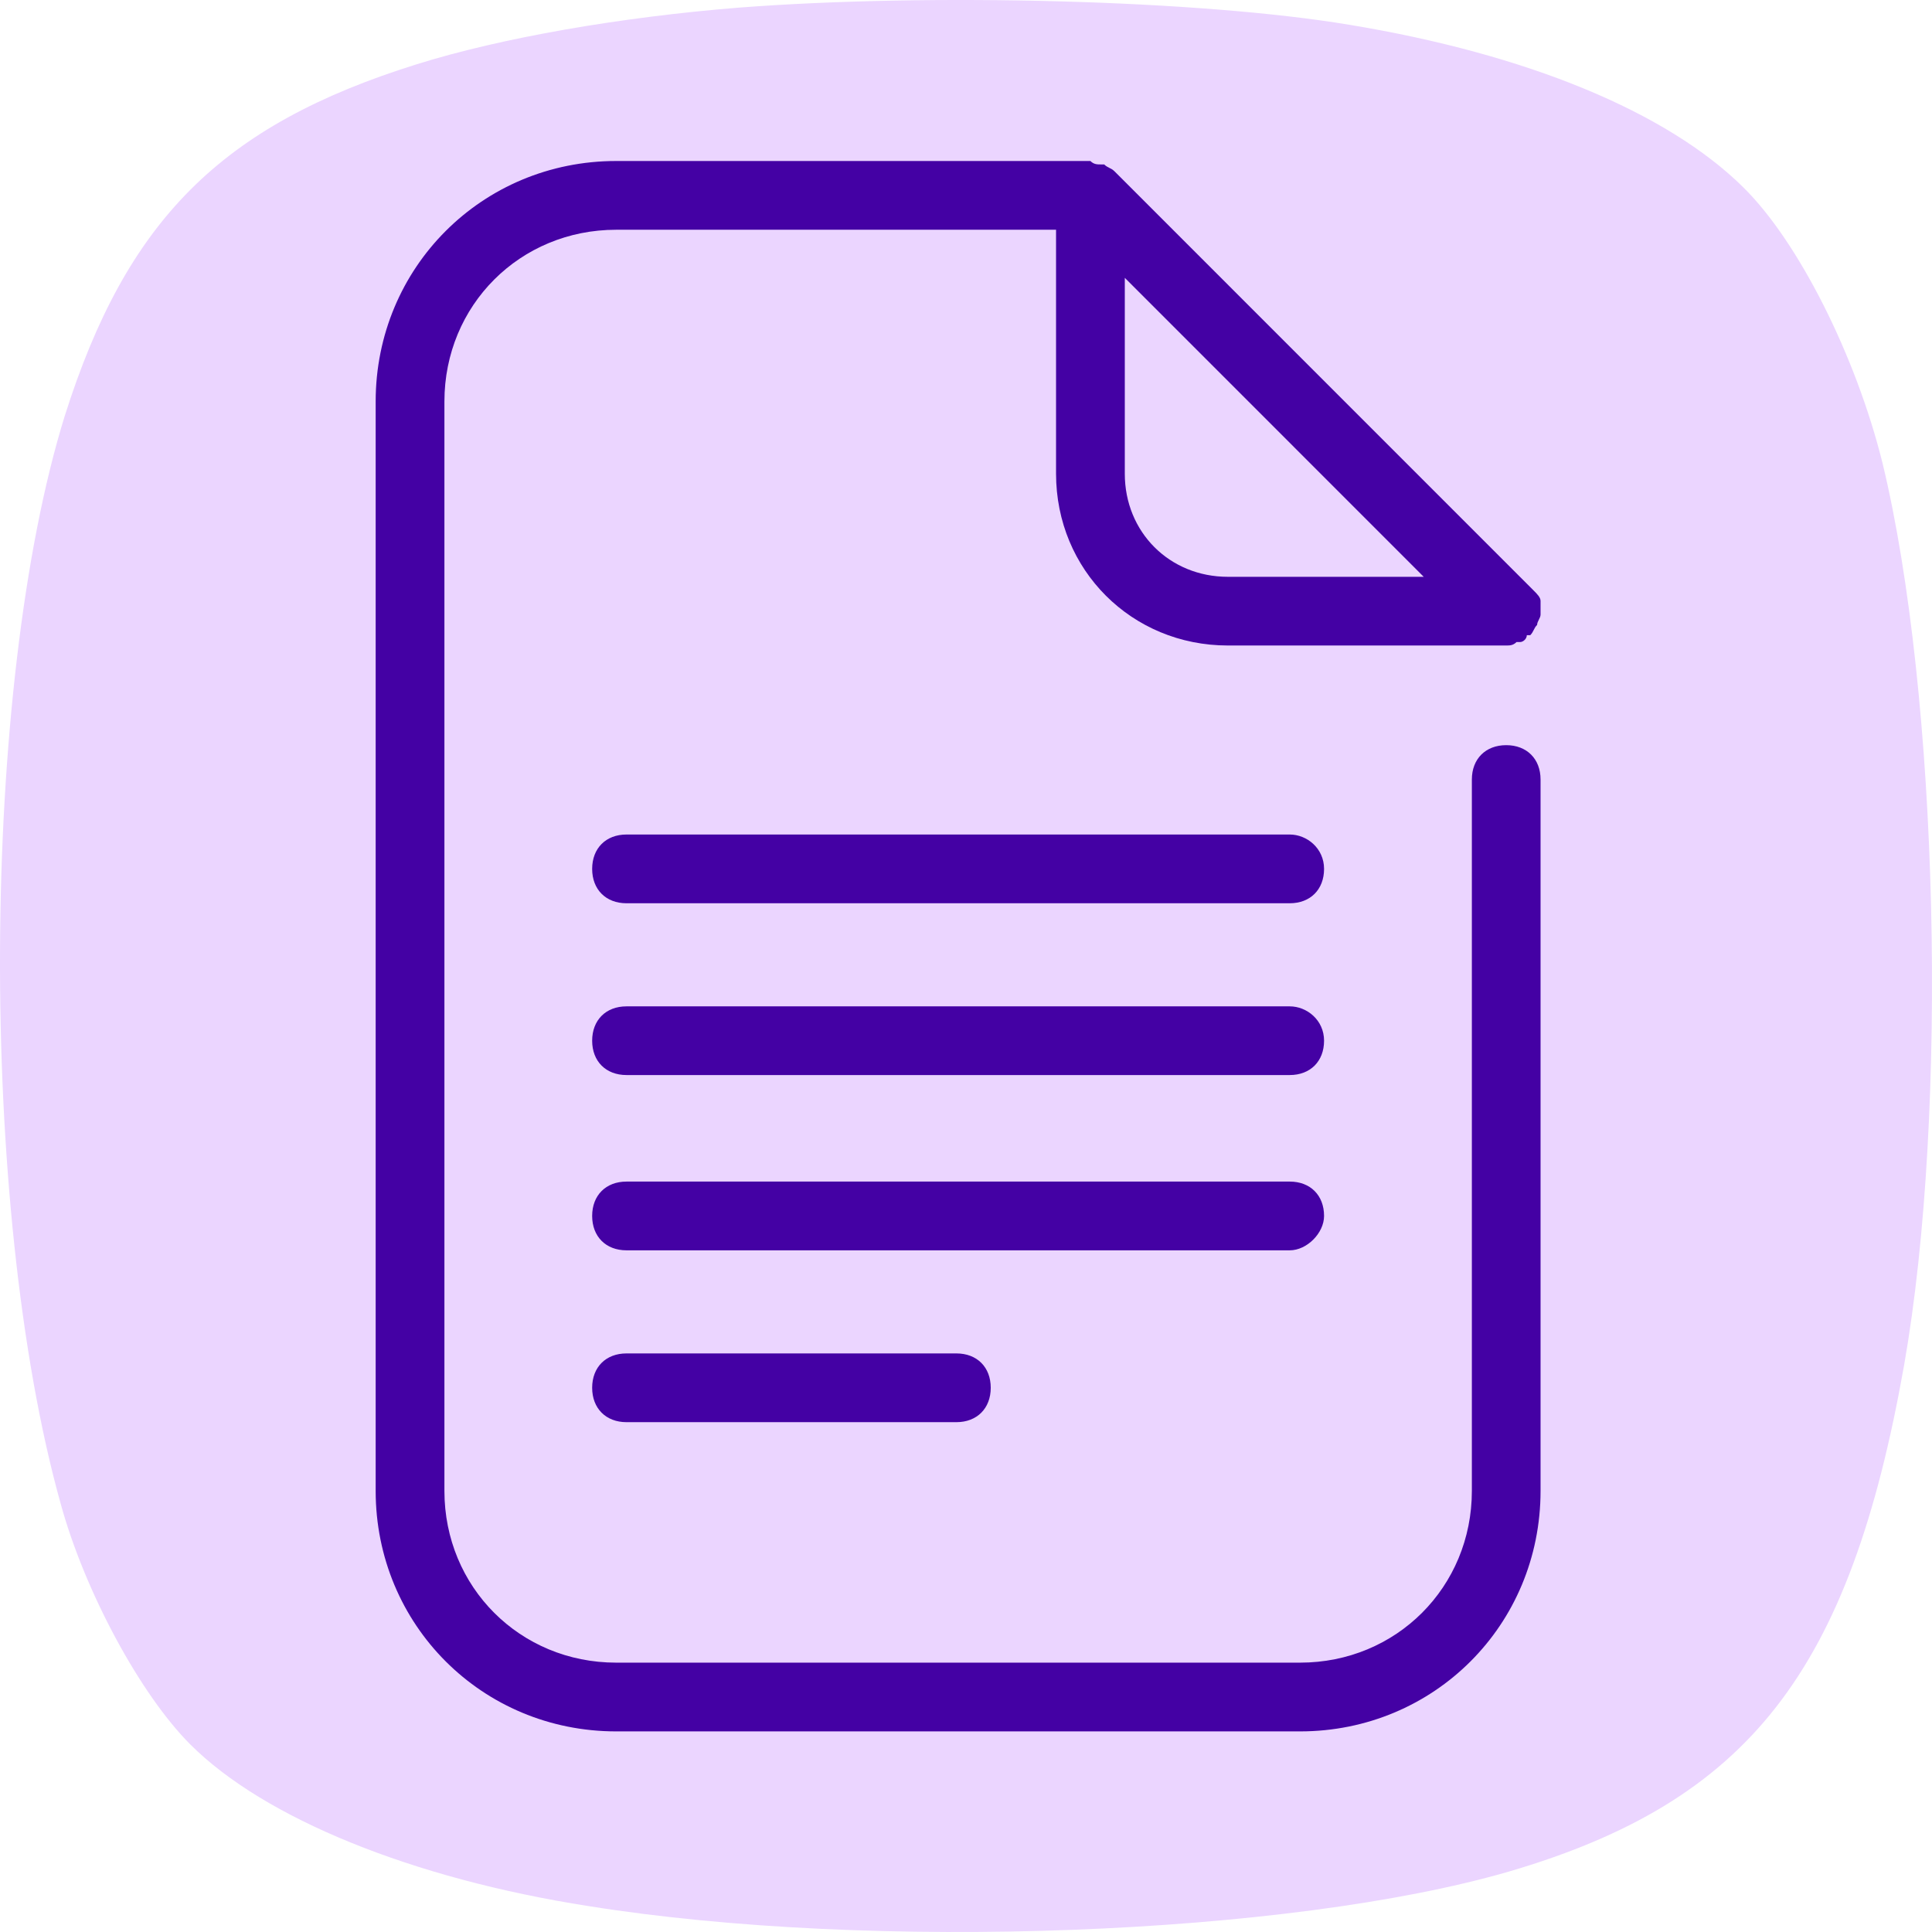
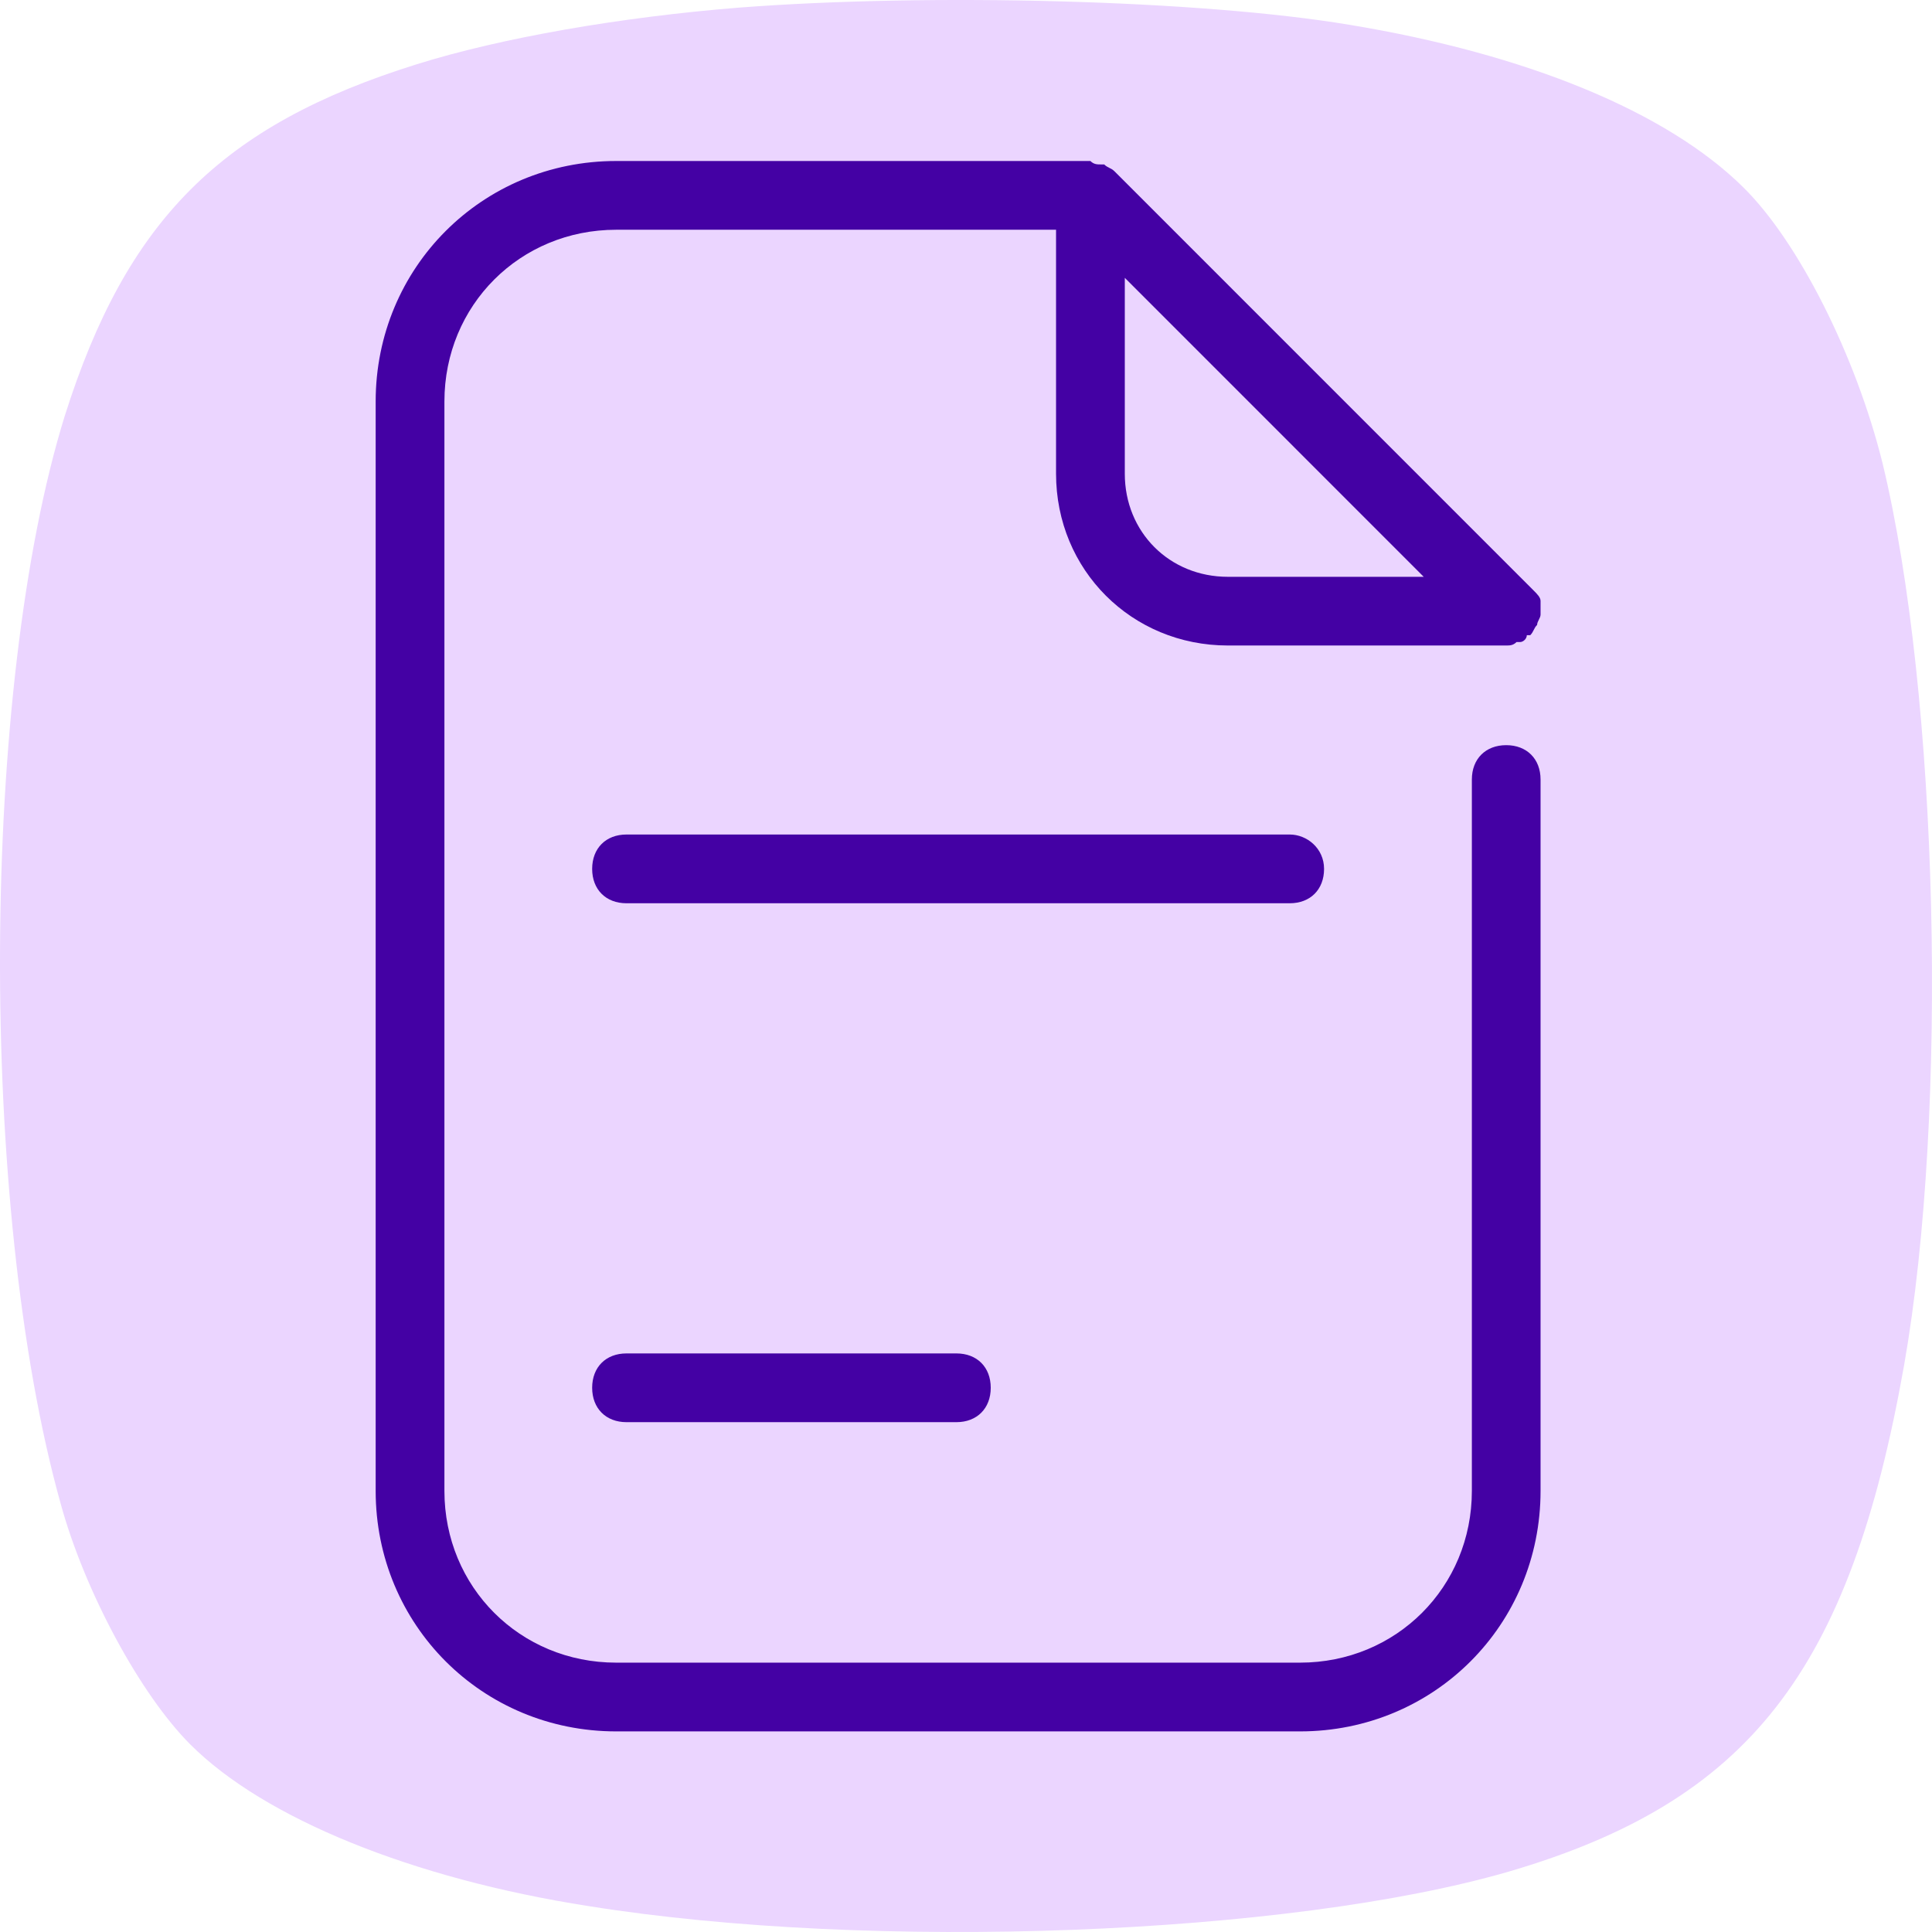
<svg xmlns="http://www.w3.org/2000/svg" width="36" height="36" viewBox="0 0 36 36" fill="none">
  <path d="M13.768 0.142C11.573 0.318 9.346 0.702 7.76 1.199C4.122 2.336 2.36 4.099 1.206 7.752C-0.364 12.814 -0.412 22.475 1.126 28.003C1.575 29.653 2.616 31.575 3.546 32.505C4.924 33.883 7.68 35.004 10.964 35.517C16.268 36.366 24.023 36.061 28.109 34.876C32.596 33.562 34.47 31.143 35.48 25.439C36.313 20.697 36.121 12.943 35.079 8.633C34.583 6.63 33.509 4.499 32.483 3.49C31.057 2.08 28.446 1.007 25.145 0.462C22.357 -0.003 17.326 -0.131 13.768 0.142Z" fill="#EBD5FF" />
  <path d="M28.066 13.885C27.682 13.885 27.426 14.141 27.426 14.525V27.78C27.426 29.573 26.017 30.981 24.224 30.981H11.482C9.689 30.981 8.281 29.573 8.281 27.78V7.482C8.281 5.689 9.689 4.281 11.482 4.281H19.678V8.827C19.678 10.62 21.087 12.028 22.88 12.028H28.066C28.13 12.028 28.194 12.028 28.258 11.964H28.322C28.386 11.964 28.45 11.9 28.45 11.836C28.45 11.836 28.45 11.836 28.514 11.836C28.578 11.772 28.578 11.708 28.642 11.644C28.642 11.58 28.706 11.516 28.706 11.452V11.388C28.706 11.324 28.706 11.26 28.706 11.26V11.196C28.706 11.132 28.642 11.068 28.578 11.004L20.767 3.192C20.703 3.128 20.639 3.128 20.575 3.064H20.511C20.446 3.064 20.382 3.064 20.318 3C20.318 3 20.318 3 20.254 3H11.482C8.985 3 7 4.985 7 7.482V27.78C7 30.277 8.985 32.262 11.482 32.262H24.224C26.721 32.262 28.706 30.277 28.706 27.78V14.525C28.706 14.141 28.45 13.885 28.066 13.885ZM26.529 10.748H22.88C21.791 10.748 20.959 9.915 20.959 8.827V5.177L26.529 10.748Z" fill="#4401A4" />
  <path d="M24.032 15.55H11.674C11.29 15.55 11.034 15.806 11.034 16.191C11.034 16.575 11.29 16.831 11.674 16.831H24.032C24.416 16.831 24.672 16.575 24.672 16.191C24.672 15.806 24.352 15.55 24.032 15.55Z" fill="#4401A4" />
-   <path d="M24.032 18.752H11.674C11.29 18.752 11.034 19.008 11.034 19.392C11.034 19.776 11.29 20.032 11.674 20.032H24.032C24.416 20.032 24.672 19.776 24.672 19.392C24.672 19.008 24.352 18.752 24.032 18.752Z" fill="#4401A4" />
-   <path d="M24.672 22.657C24.672 22.273 24.416 22.017 24.032 22.017H11.674C11.29 22.017 11.034 22.273 11.034 22.657C11.034 23.042 11.29 23.298 11.674 23.298H24.032C24.352 23.298 24.672 22.977 24.672 22.657Z" fill="#4401A4" />
  <path d="M11.674 25.219C11.29 25.219 11.034 25.475 11.034 25.859C11.034 26.243 11.29 26.5 11.674 26.5H17.821C18.205 26.5 18.461 26.243 18.461 25.859C18.461 25.475 18.205 25.219 17.821 25.219H11.674Z" fill="#4401A4" />
</svg>